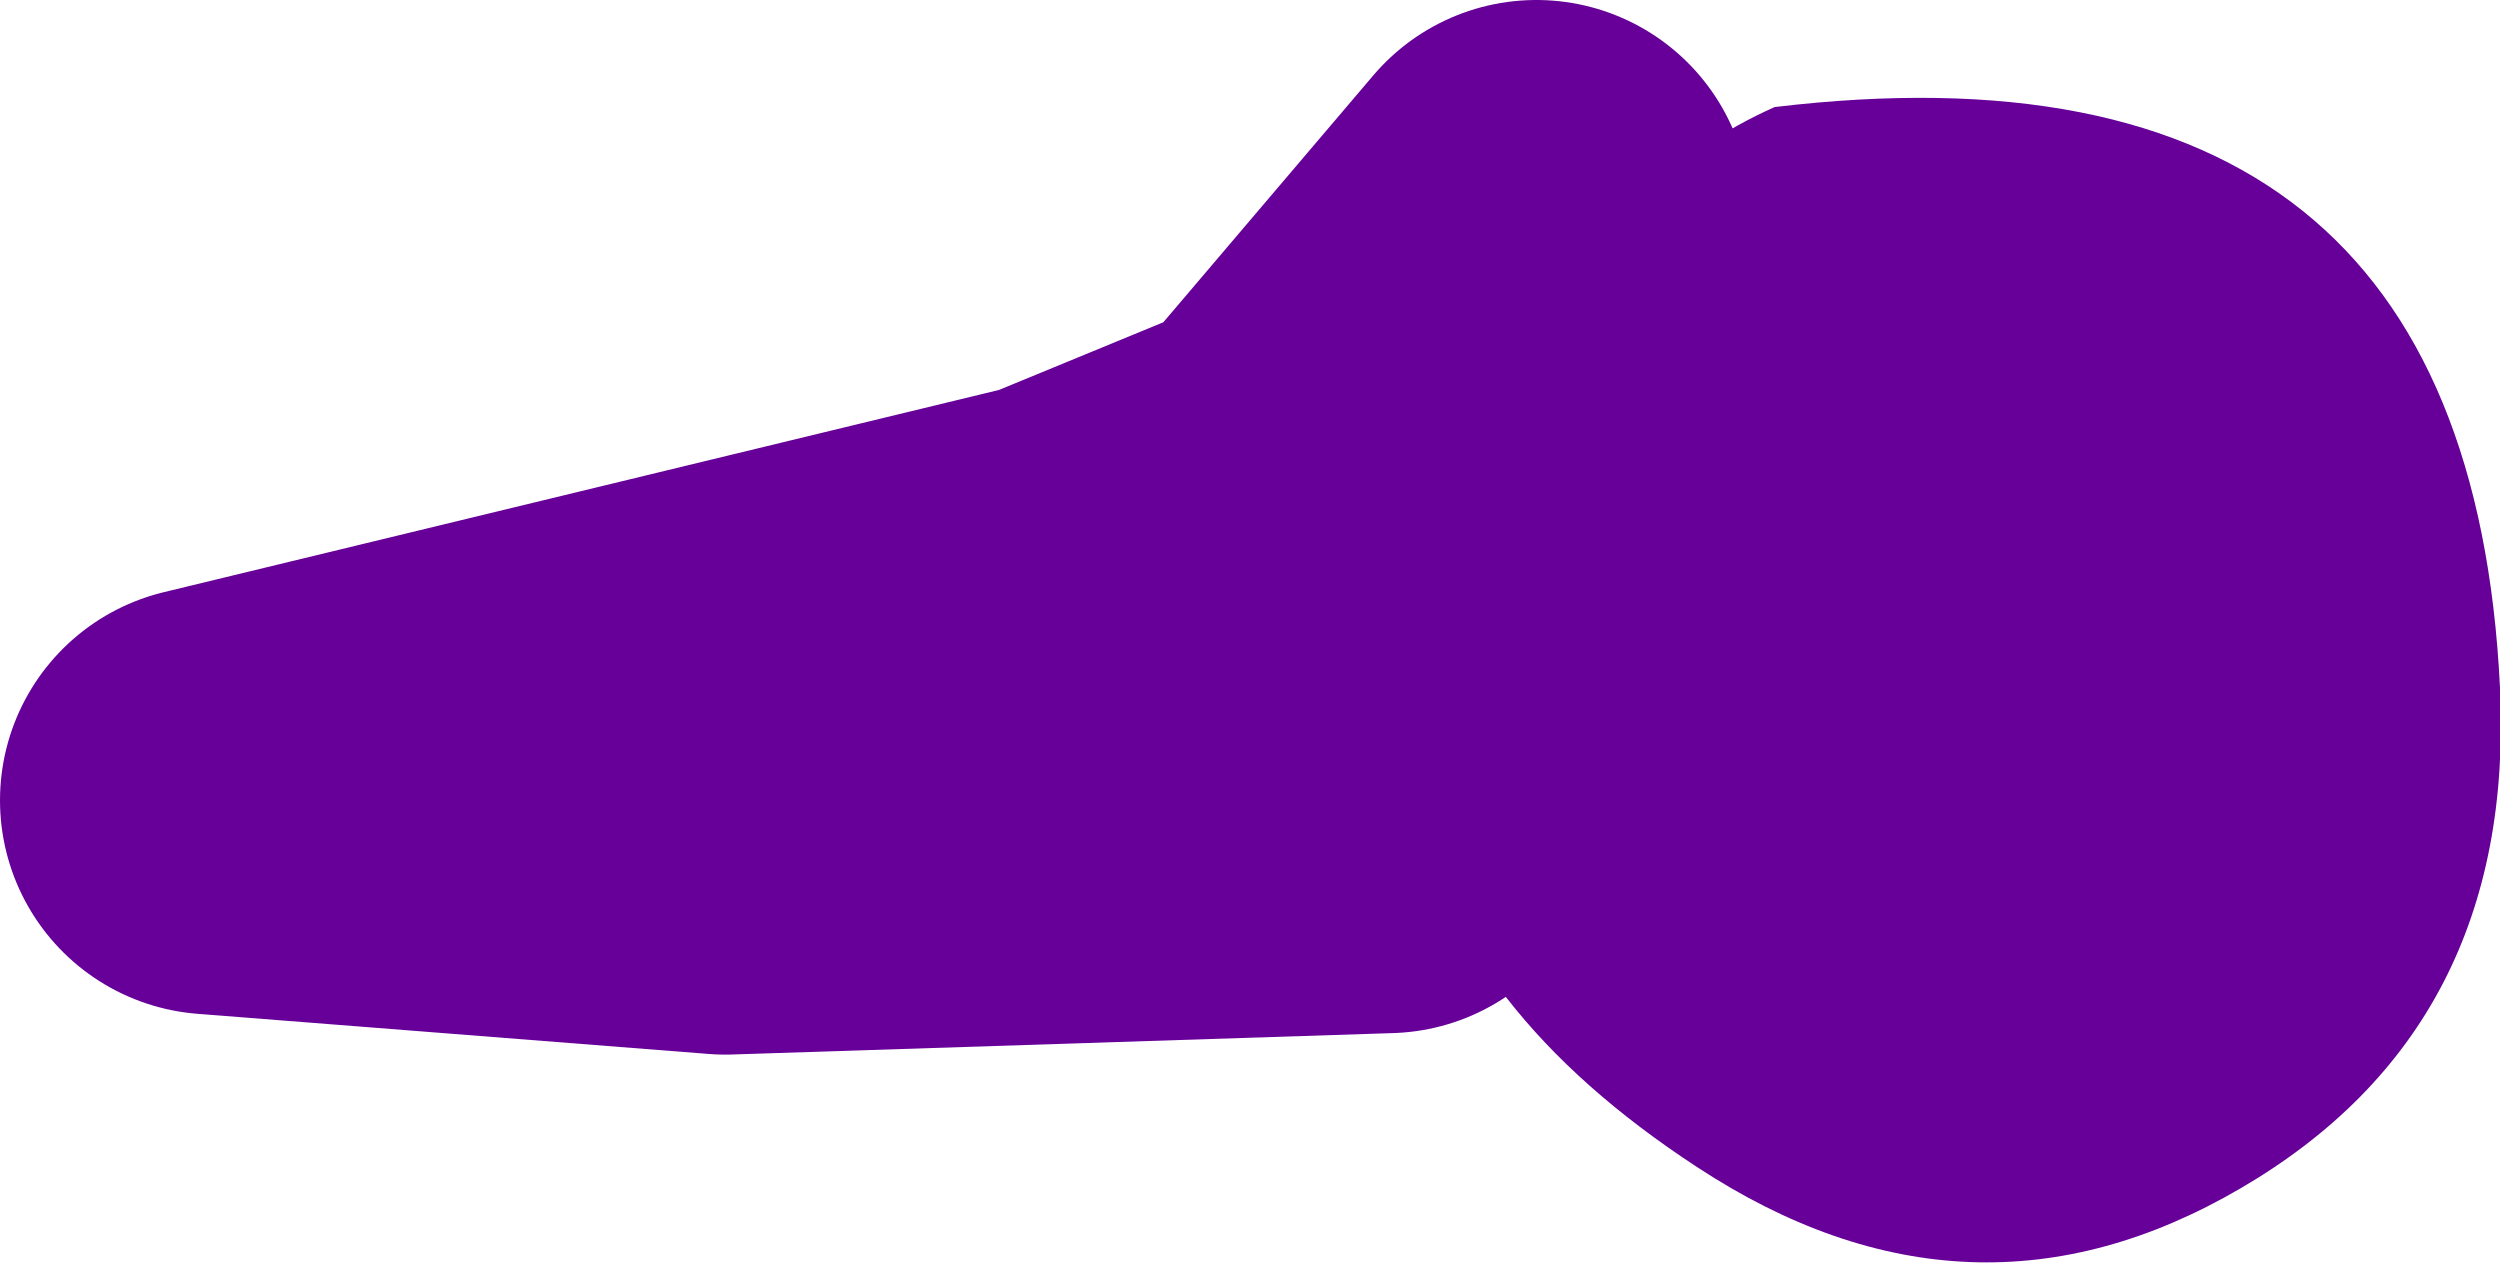
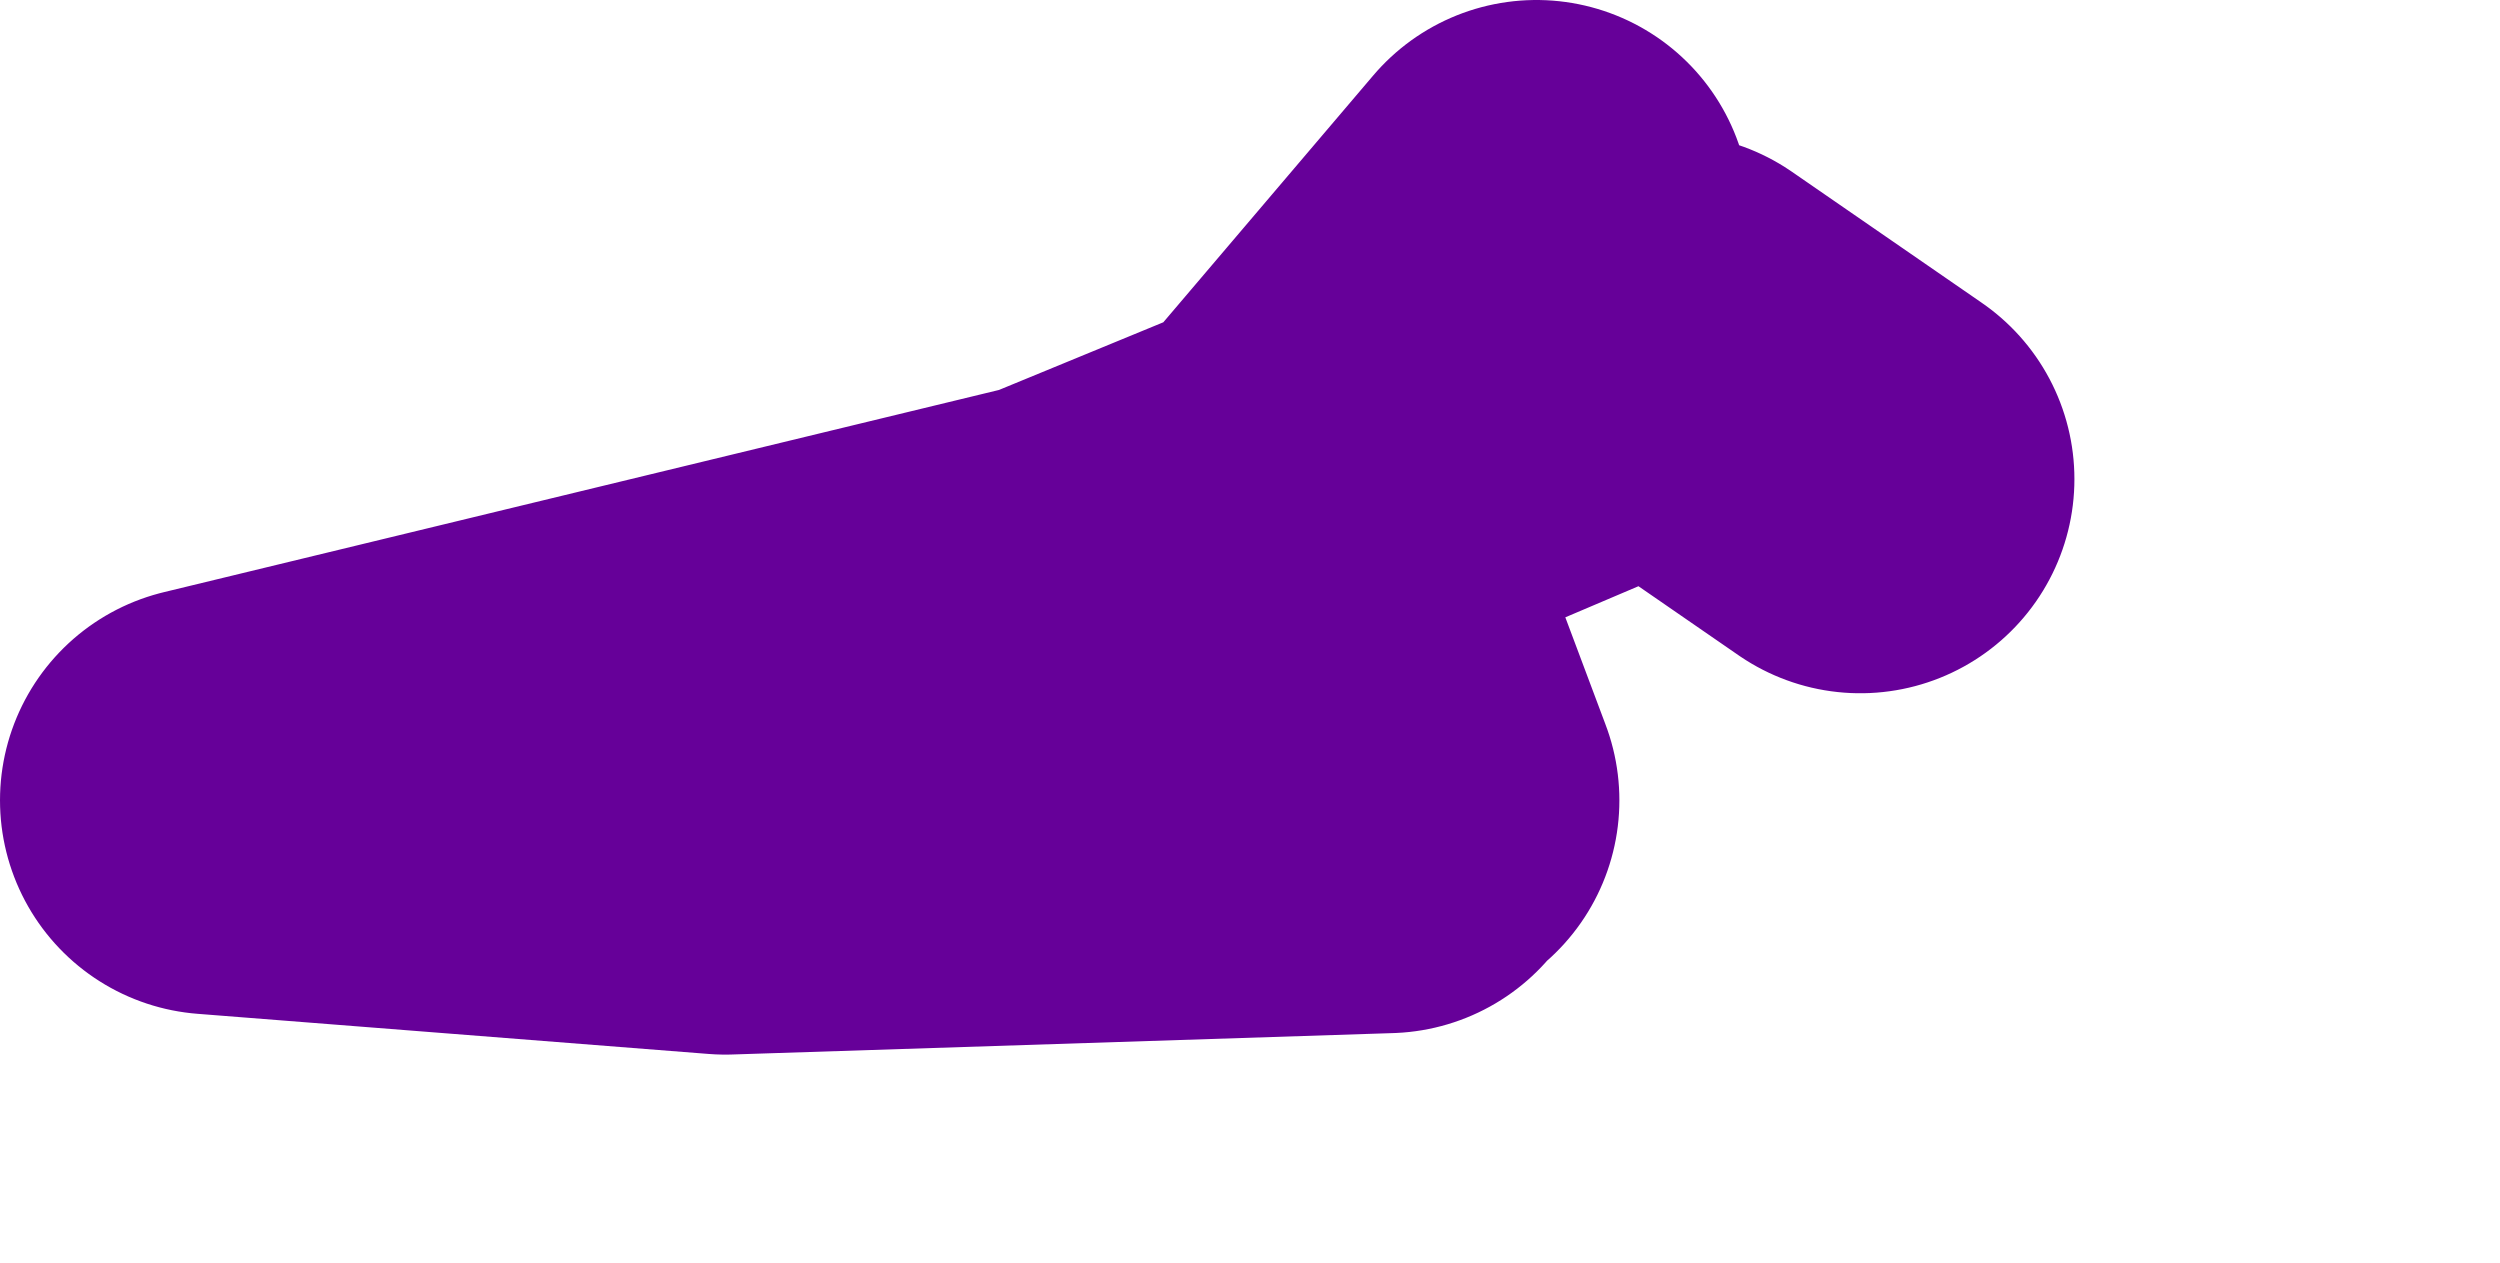
<svg xmlns="http://www.w3.org/2000/svg" height="23.6px" width="46.7px">
  <g transform="matrix(1.0, 0.0, 0.0, 1.0, -18.4, -72.85)">
    <path d="M44.3 88.15 L31.95 88.55 22.4 87.8 38.3 83.95 42.55 82.2 47.1 76.85 M49.6 79.35 L53.15 81.8 M49.25 79.35 L42.55 82.2 44.65 87.8" fill="none" stroke="#660099" stroke-linecap="round" stroke-linejoin="round" stroke-width="8.0" />
-     <path d="M65.1 85.7 Q65.4 92.05 60.25 95.05 55.2 98.0 50.1 94.65 41.15 88.8 46.9 79.2 48.75 76.1 51.55 74.85 64.5 73.3 65.1 85.7" fill="#660099" fill-rule="evenodd" stroke="none" />
  </g>
</svg>